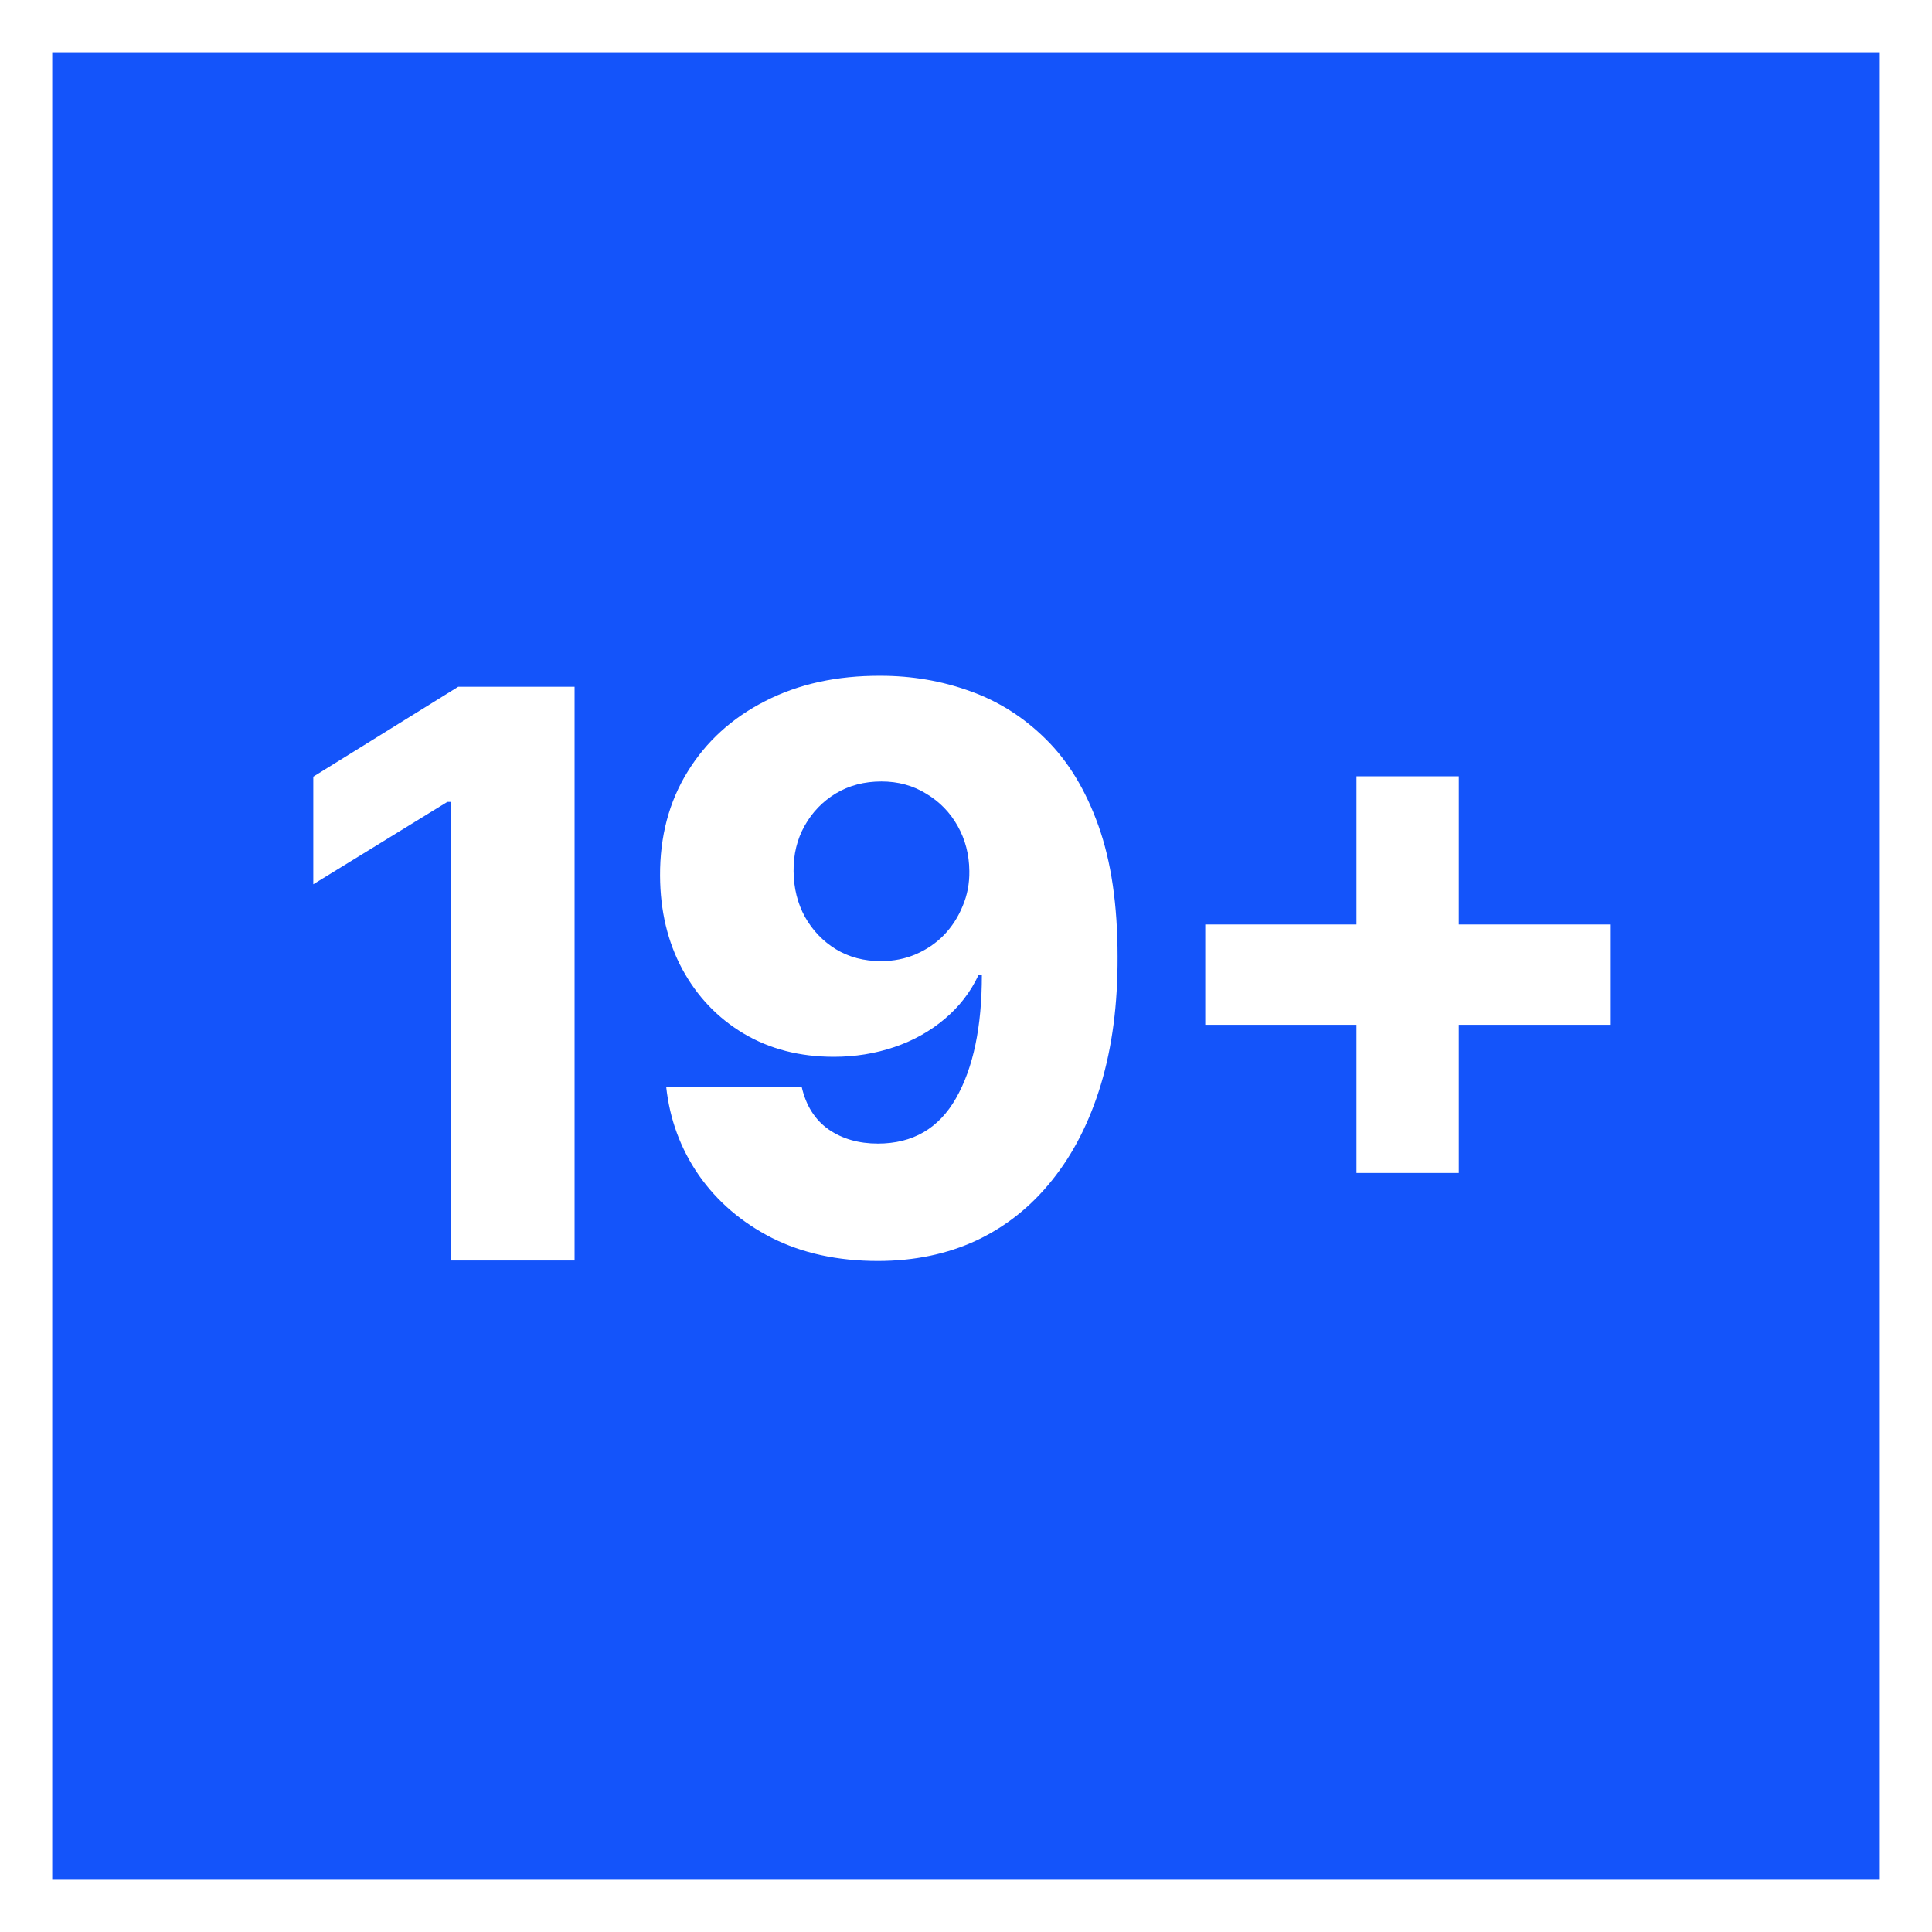
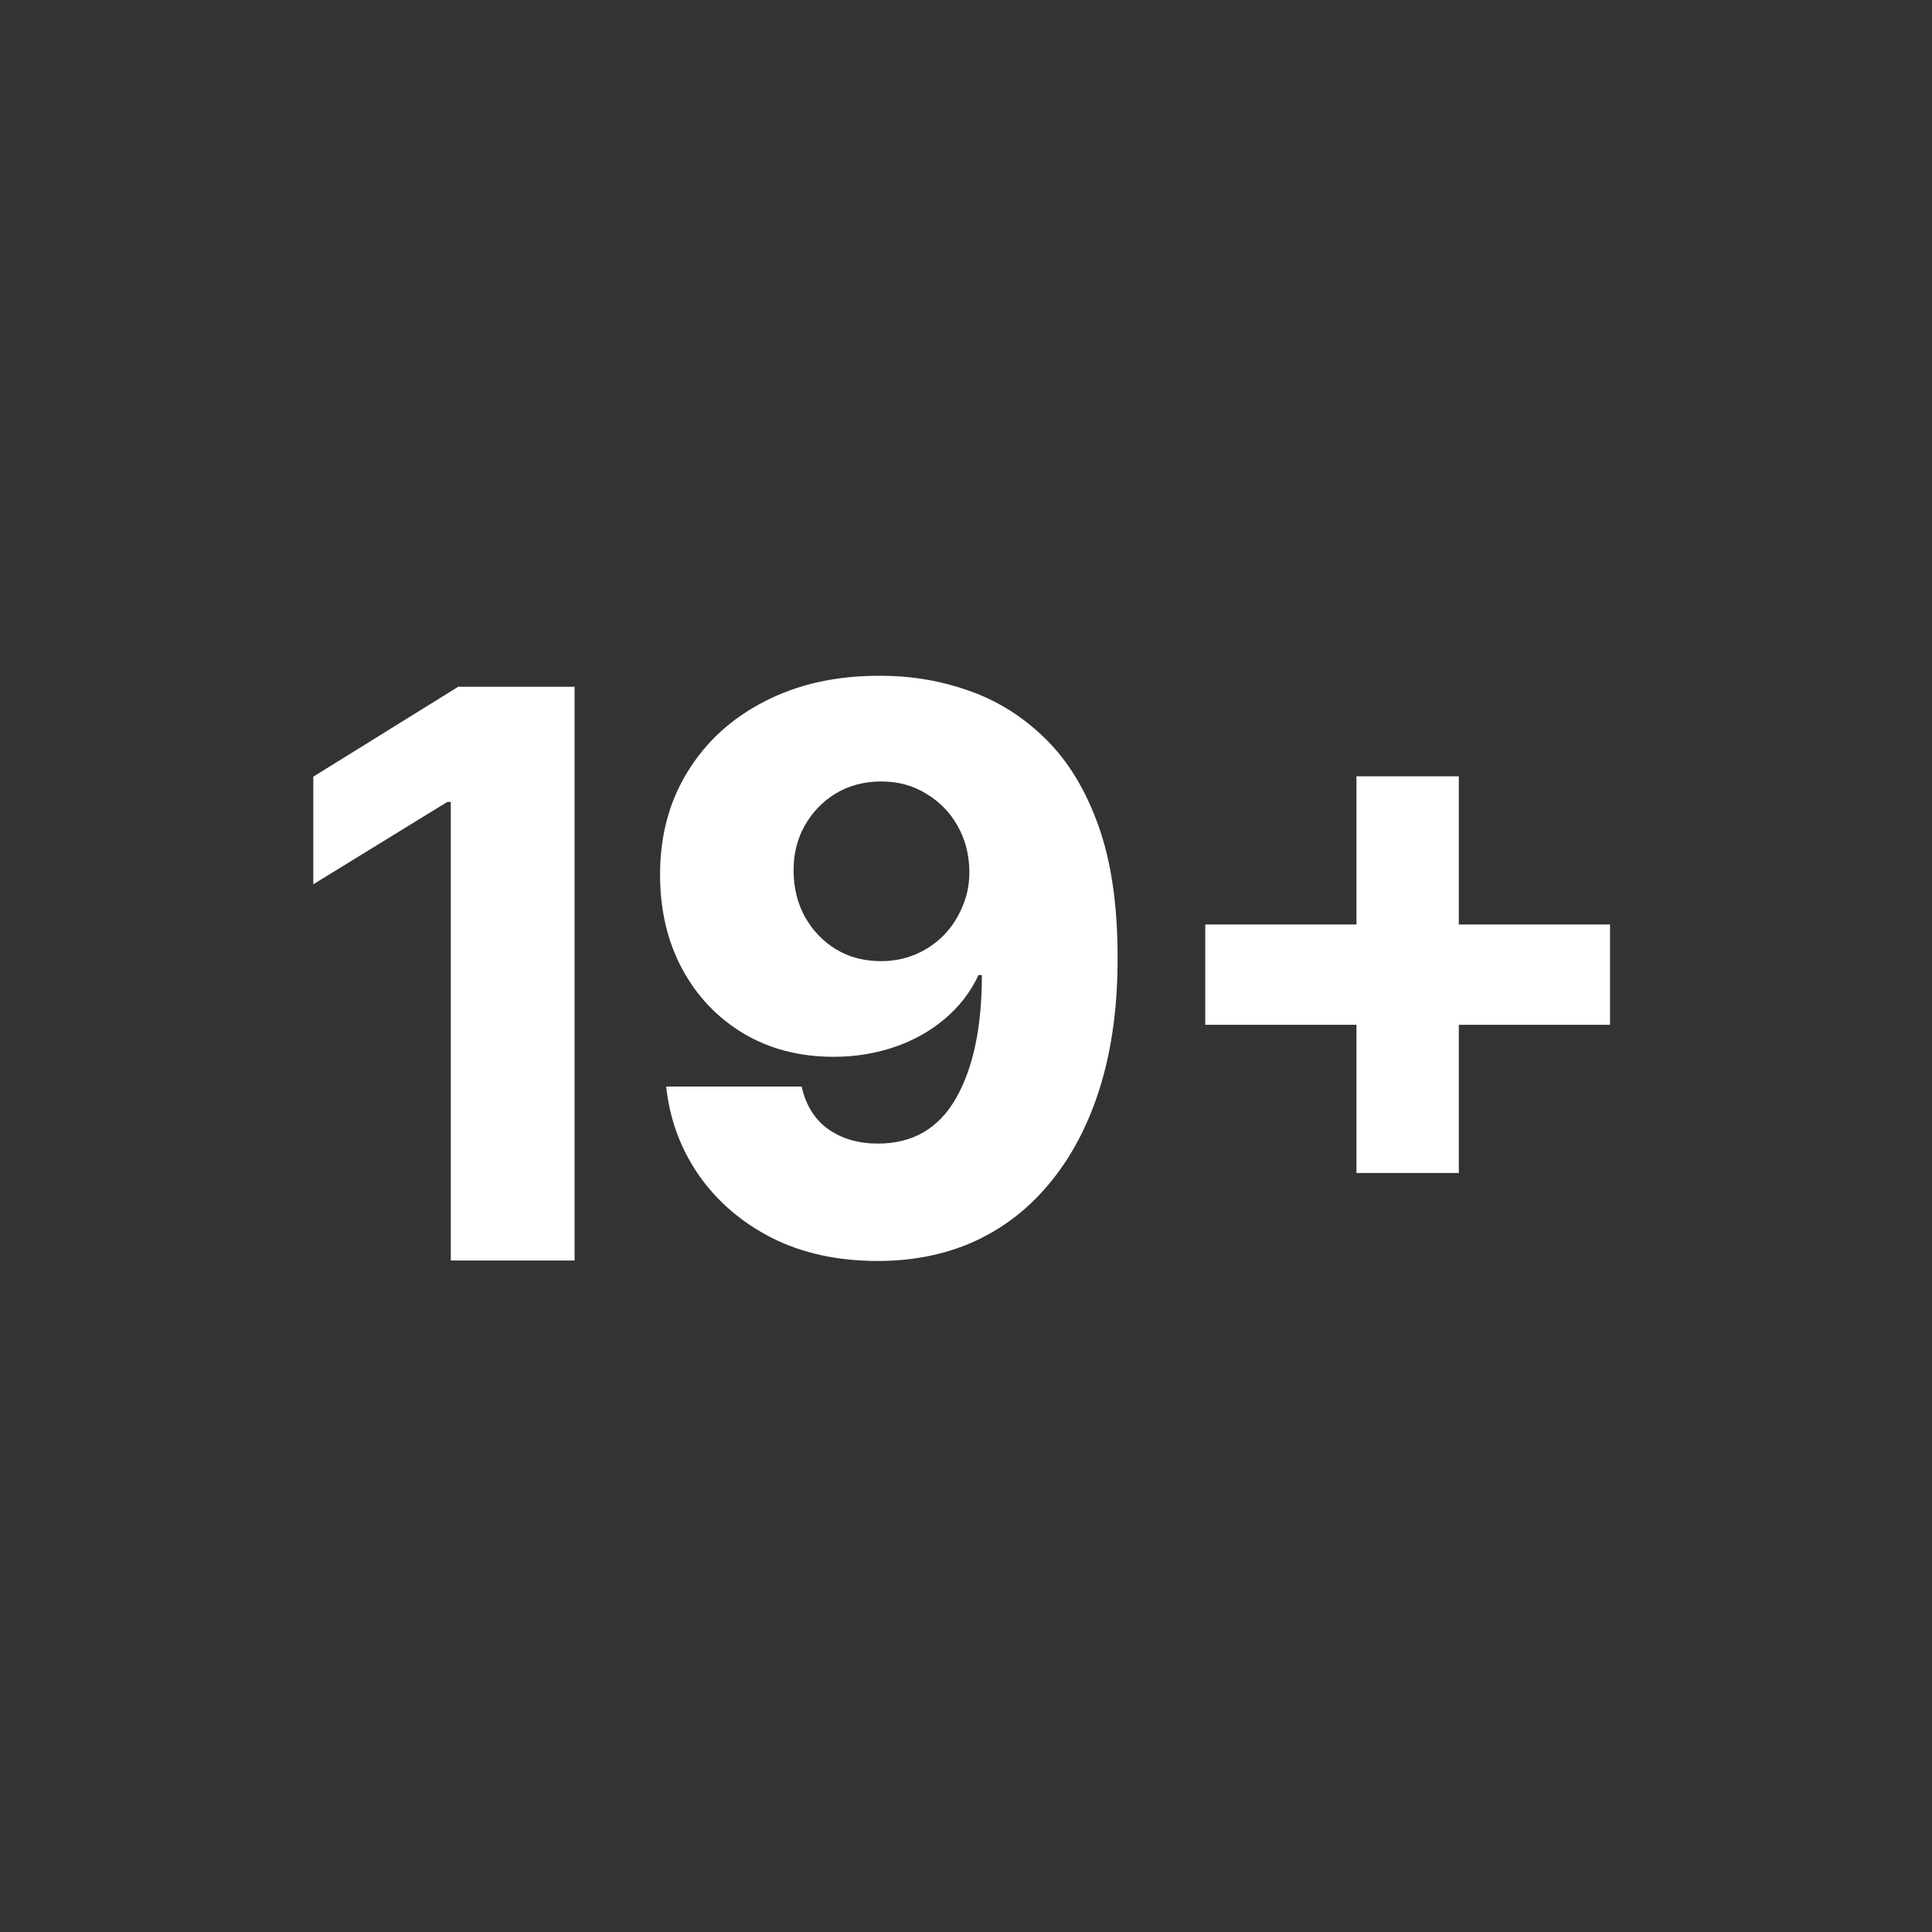
<svg xmlns="http://www.w3.org/2000/svg" width="37" height="37" viewBox="0 0 37 37" fill="none">
  <rect x="0" y="0" width="37" height="37" fill="#333333" stroke="none" />
  <g clip-path="url(#clip0_1859_2260)">
-     <path d="M36.5 0.5H0.5V36.5H36.5V0.5Z" fill="#1454FA" stroke="white" />
    <path d="M11.004 13.152V24.14H8.633V15.357H8.568L6 16.935V14.874L8.776 13.152H11.004Z" fill="white" />
    <path d="M25.978 22.464V14.867H27.938V22.464H25.978ZM23.082 19.626V17.705H30.834V19.626H23.082Z" fill="white" />
    <path d="M16.865 12.942C17.461 12.942 18.031 13.039 18.575 13.235C19.118 13.427 19.603 13.734 20.029 14.156C20.455 14.575 20.791 15.127 21.036 15.813C21.281 16.498 21.403 17.334 21.403 18.322C21.407 19.231 21.3 20.046 21.084 20.767C20.867 21.484 20.556 22.095 20.151 22.599C19.75 23.103 19.267 23.489 18.703 23.755C18.138 24.018 17.508 24.149 16.812 24.149C16.044 24.149 15.368 24.002 14.782 23.707C14.2 23.409 13.733 23.008 13.381 22.503C13.033 21.999 12.825 21.434 12.758 20.809H15.352C15.434 21.172 15.606 21.445 15.869 21.63C16.131 21.811 16.446 21.901 16.812 21.901C17.479 21.901 17.978 21.612 18.308 21.033C18.639 20.454 18.804 19.668 18.804 18.673H18.74C18.587 19 18.37 19.28 18.09 19.515C17.813 19.749 17.492 19.929 17.126 20.053C16.76 20.177 16.375 20.239 15.97 20.239C15.316 20.239 14.739 20.09 14.239 19.792C13.742 19.494 13.351 19.084 13.067 18.561C12.786 18.039 12.644 17.443 12.641 16.772C12.637 16.019 12.813 15.355 13.168 14.78C13.523 14.201 14.019 13.75 14.654 13.427C15.29 13.1 16.027 12.938 16.865 12.942ZM16.881 14.966C16.554 14.966 16.263 15.042 16.007 15.195C15.755 15.348 15.556 15.554 15.411 15.813C15.265 16.072 15.194 16.363 15.198 16.686C15.201 17.01 15.274 17.301 15.416 17.56C15.562 17.819 15.759 18.025 16.007 18.178C16.259 18.331 16.547 18.407 16.87 18.407C17.112 18.407 17.335 18.363 17.541 18.274C17.747 18.185 17.927 18.062 18.079 17.906C18.232 17.746 18.351 17.562 18.436 17.352C18.525 17.143 18.568 16.919 18.564 16.681C18.561 16.365 18.486 16.077 18.34 15.818C18.195 15.559 17.994 15.353 17.738 15.2C17.486 15.044 17.2 14.966 16.881 14.966Z" fill="white" />
  </g>
  <defs>
    <clipPath id="clip0_1859_2260">
      <rect width="37" height="37" fill="white" />
    </clipPath>
  </defs>
</svg>